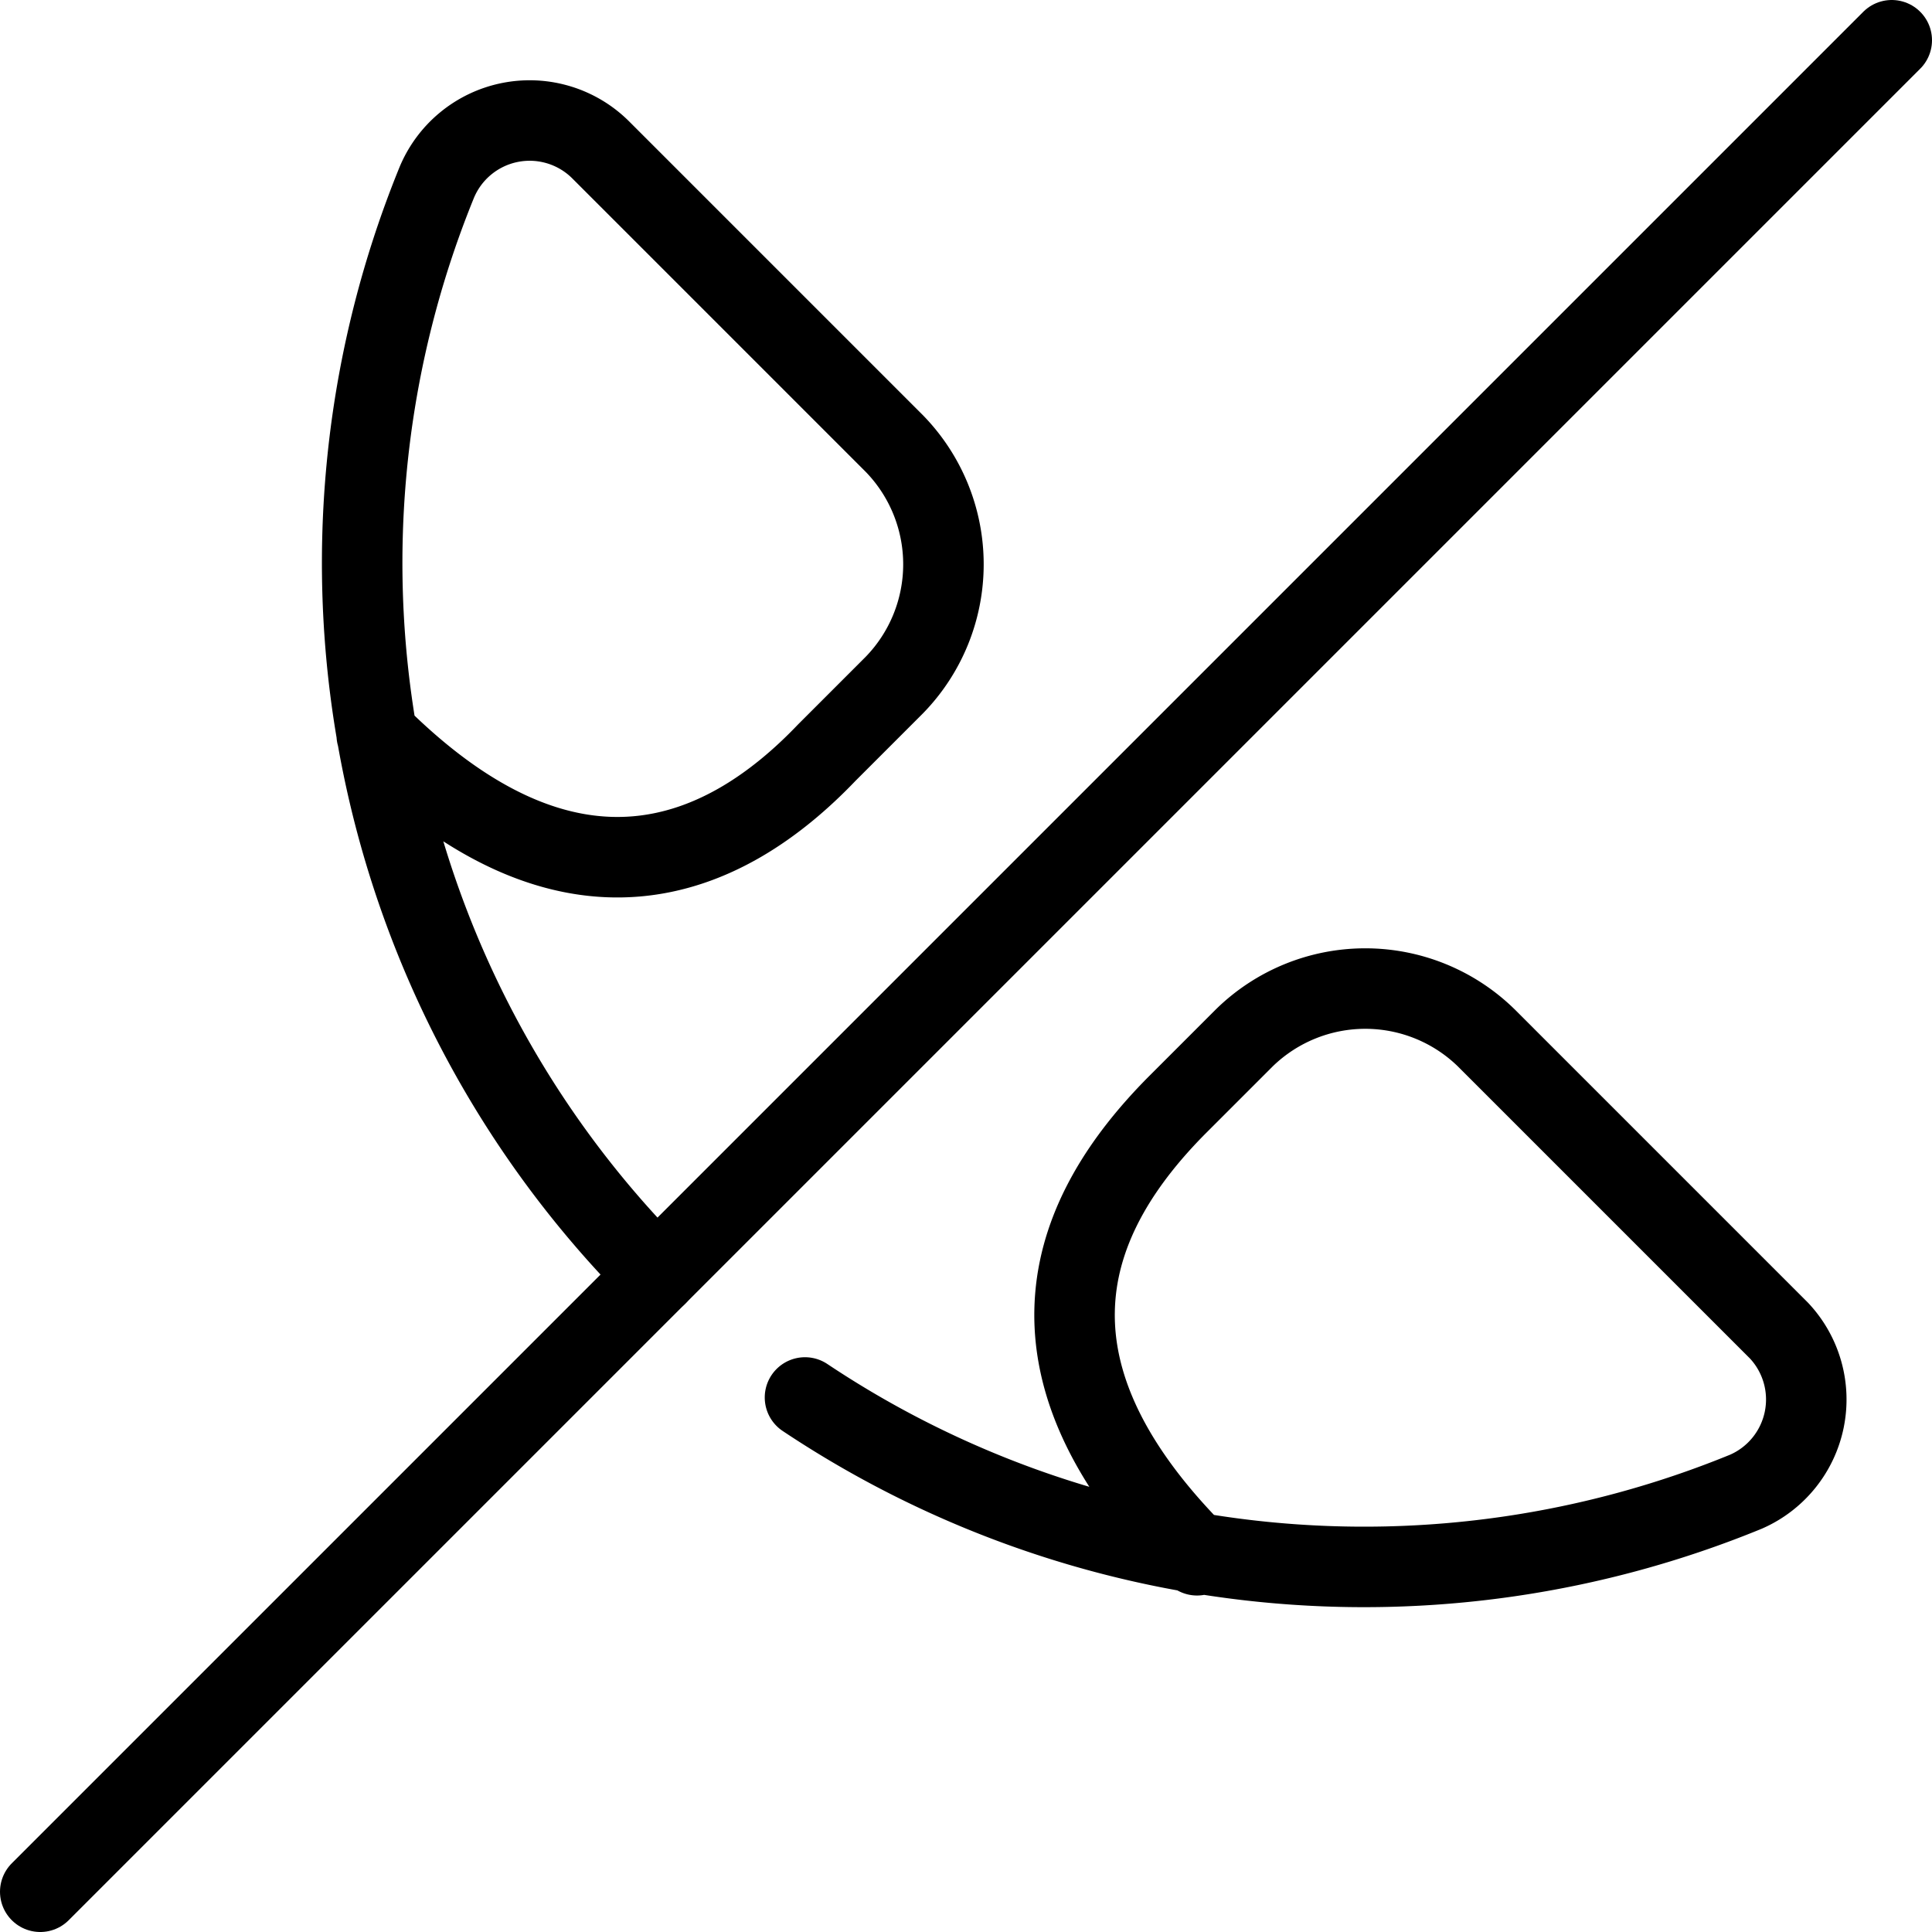
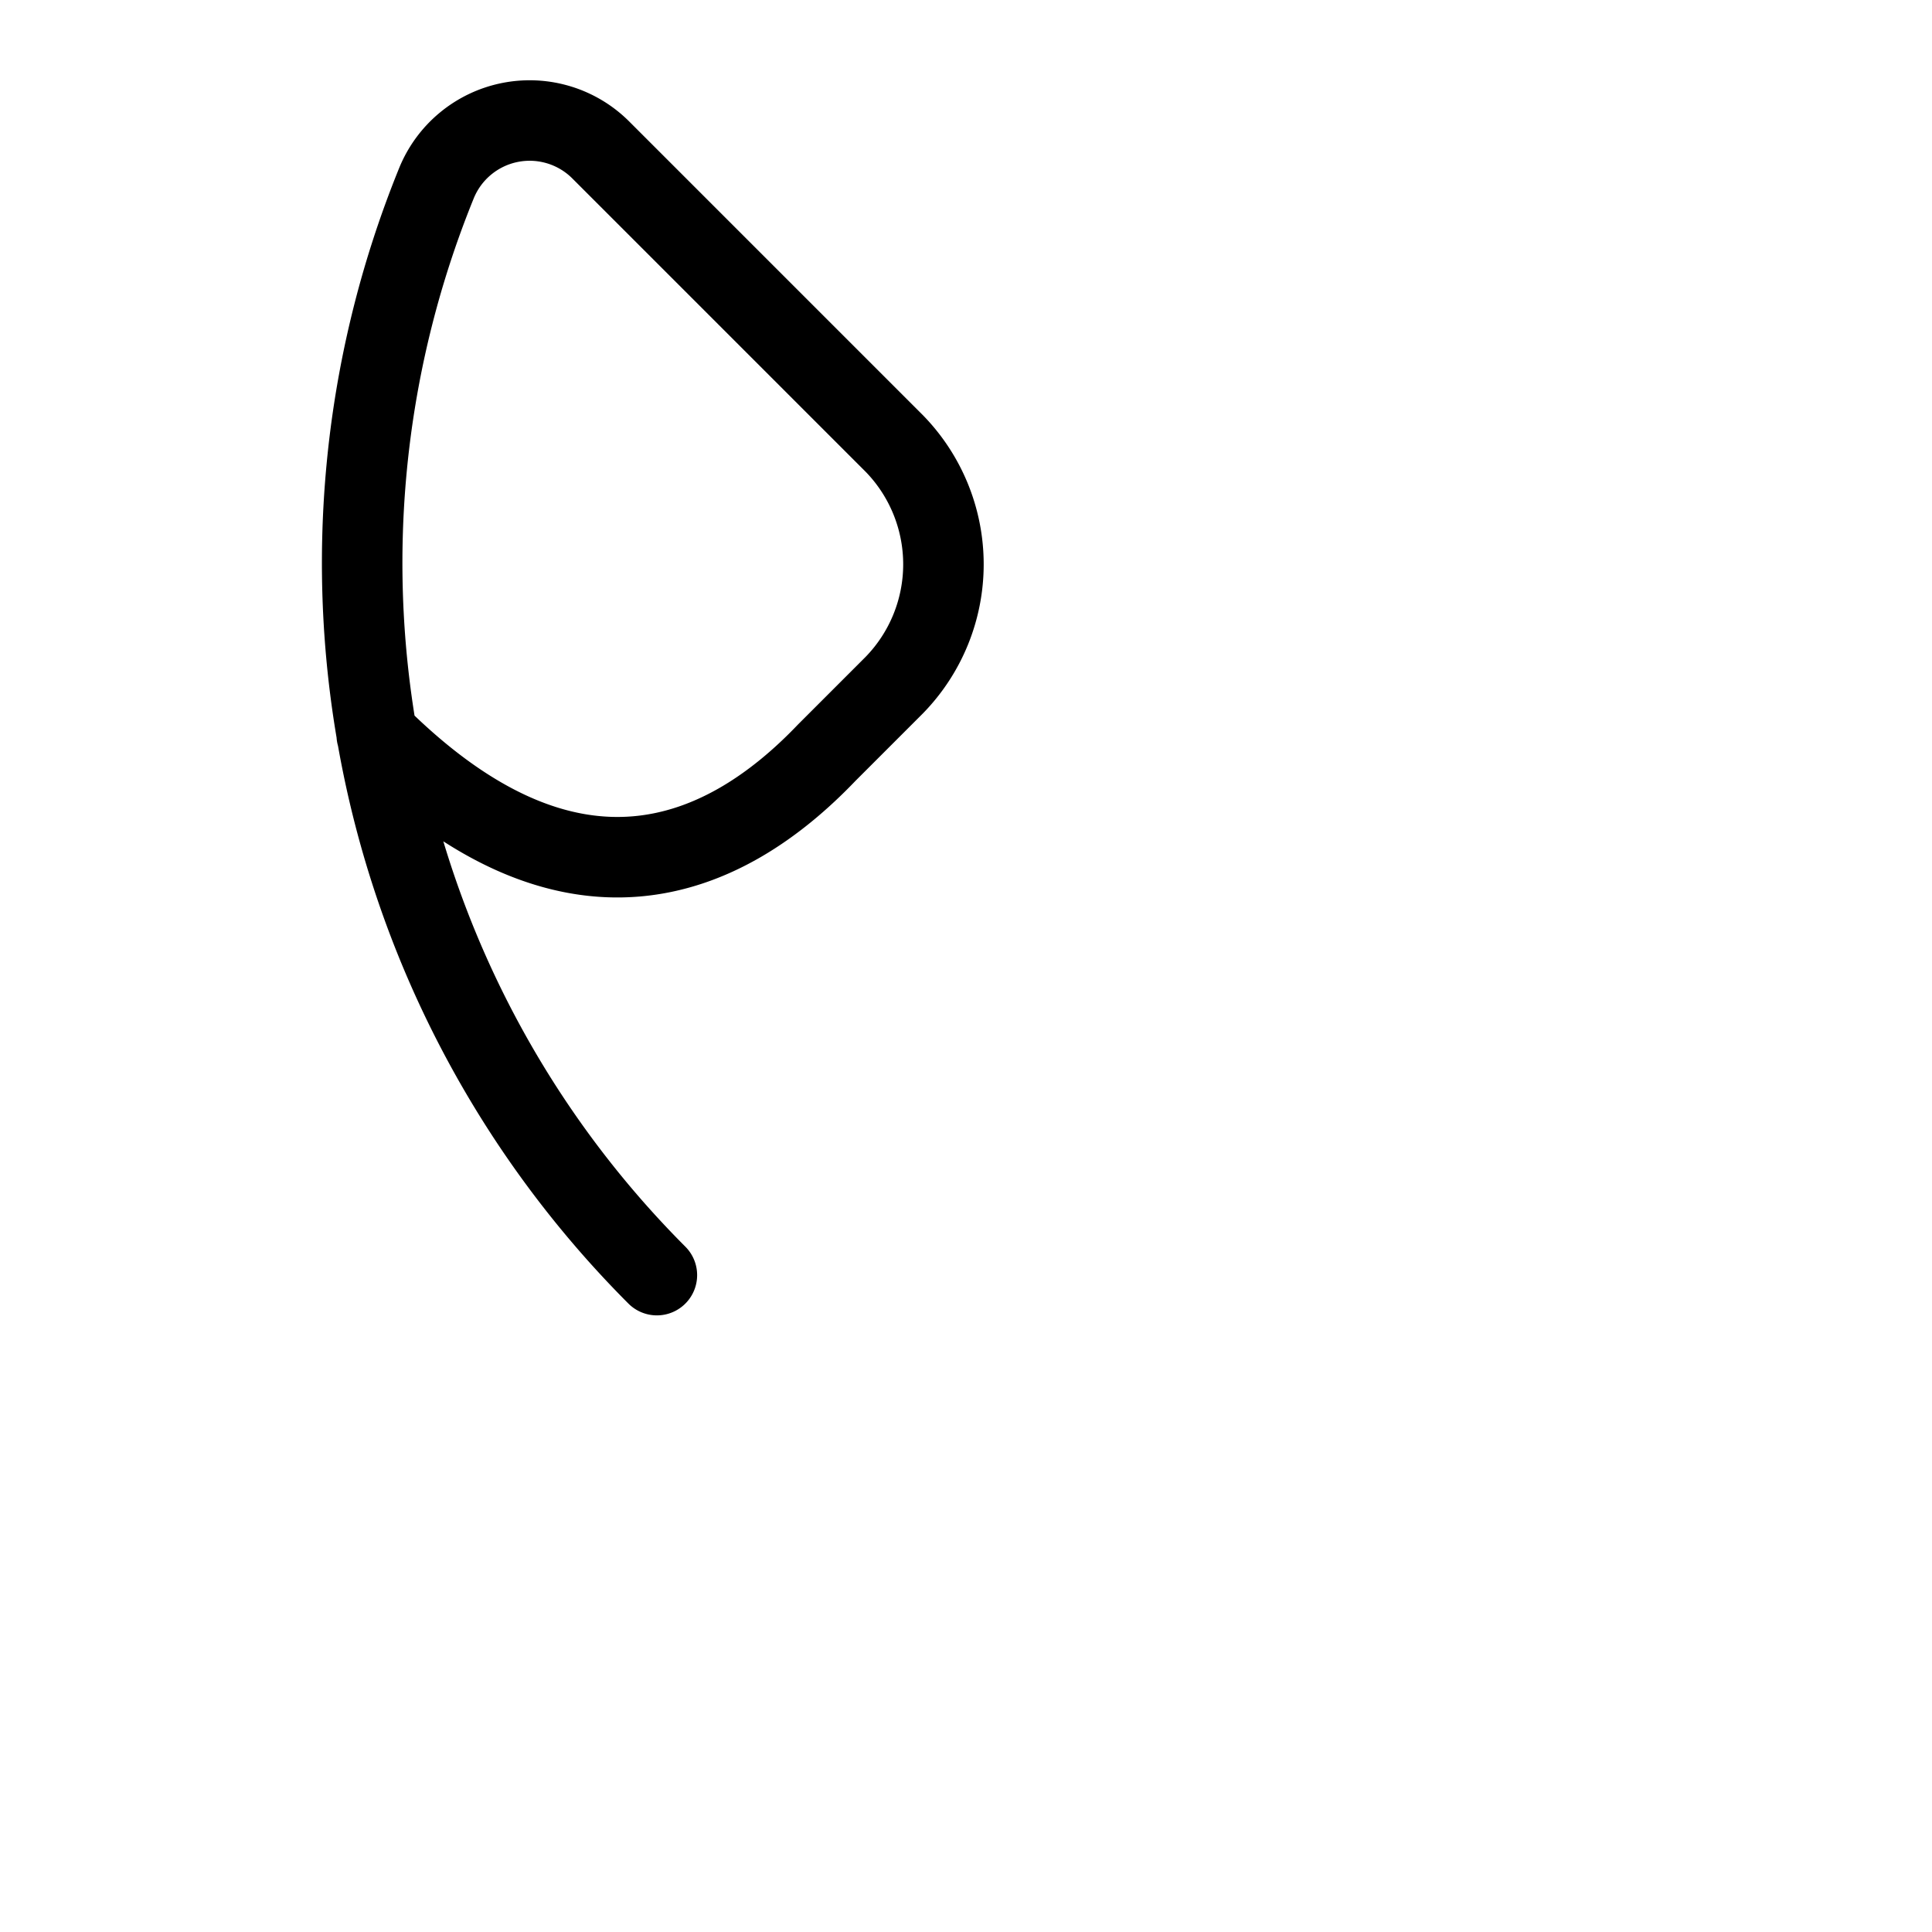
<svg xmlns="http://www.w3.org/2000/svg" viewBox="0 0 24 24">
  <g transform="matrix(1,0,0,1,0,0)">
    <g>
-       <line x1="23.5" y1="0.5" x2="0.5" y2="23.5" style="fill: none;stroke: #000000;stroke-linecap: round;stroke-linejoin: round" />
      <path d="M8.16,15.84A12.52,12.52,0,0,1,5.42,2.28a1.25,1.25,0,0,1,2.05-.41l3.64,3.64a2.15,2.15,0,0,1,0,3l-.84.84C9,10.68,7.09,11.53,4.68,9.13" style="fill: none;stroke: #000000;stroke-linecap: round;stroke-linejoin: round" />
-       <path d="M14.87,19.32c-2.4-2.41-1.55-4.28-.25-5.59l.84-.84a2.15,2.15,0,0,1,3,0l3.64,3.64a1.25,1.25,0,0,1-.41,2A12.51,12.51,0,0,1,10,17.36" style="fill: none;stroke: #000000;stroke-linecap: round;stroke-linejoin: round" />
    </g>
  </g>
</svg>